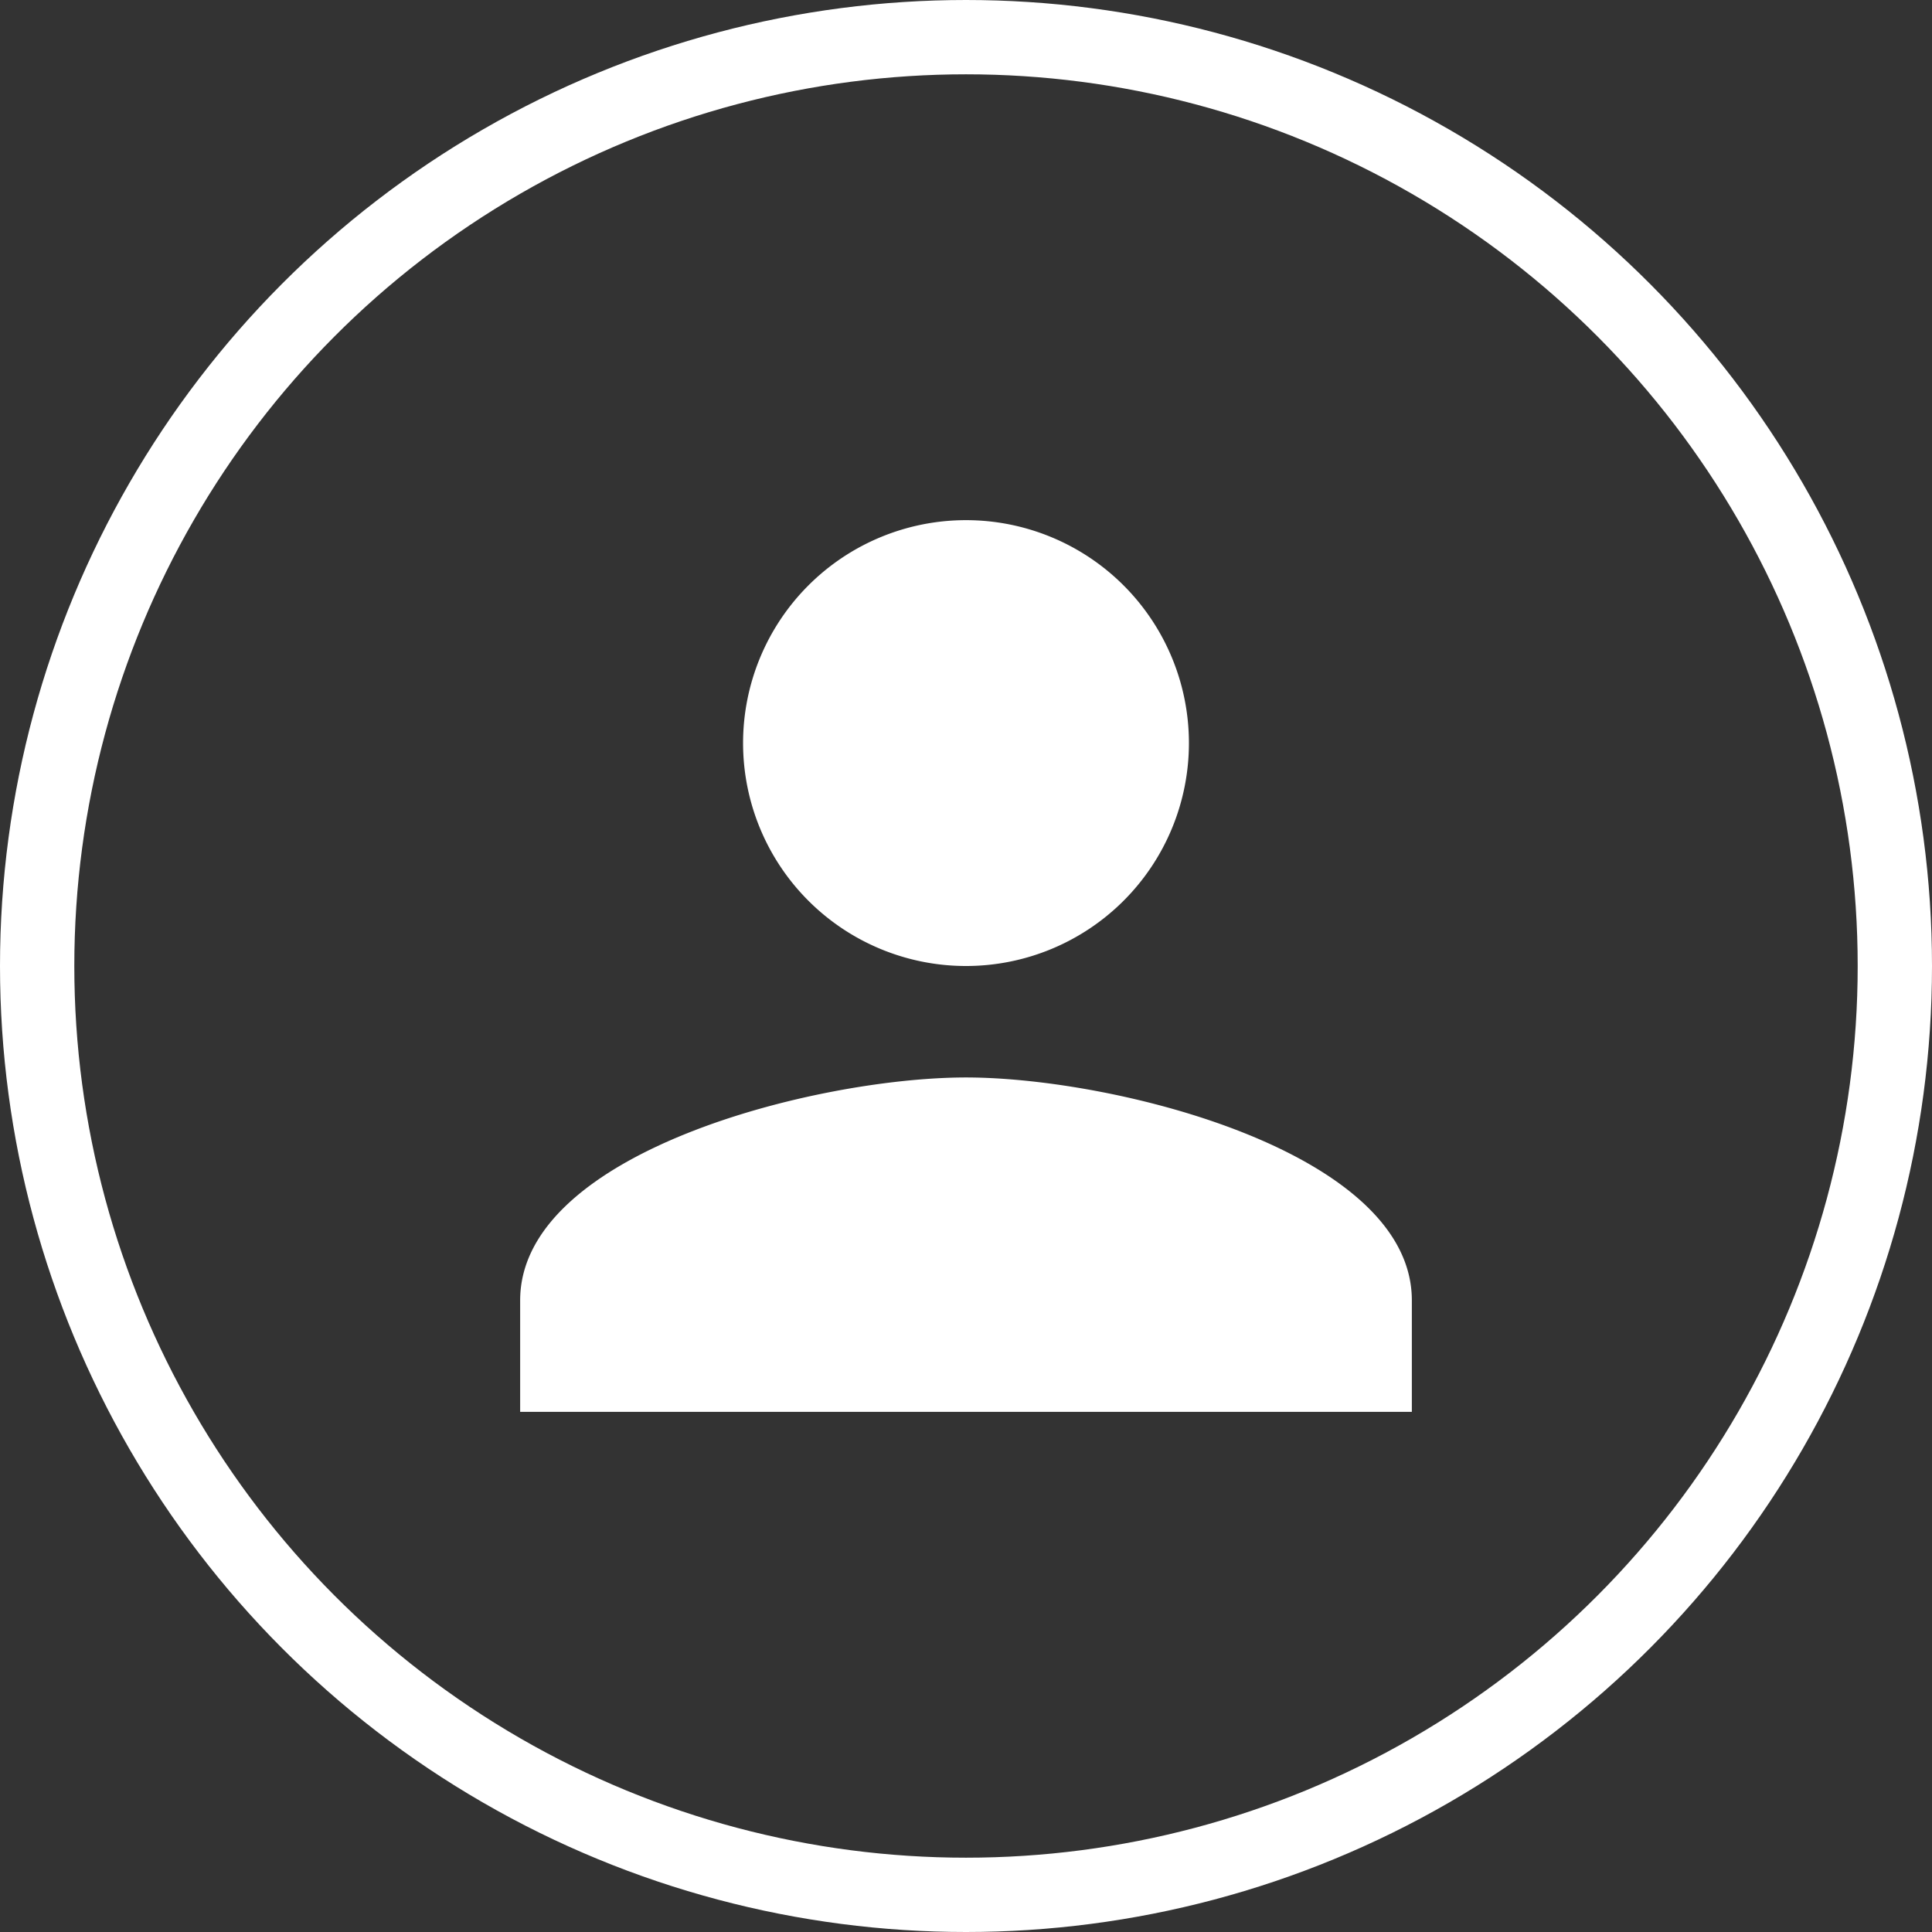
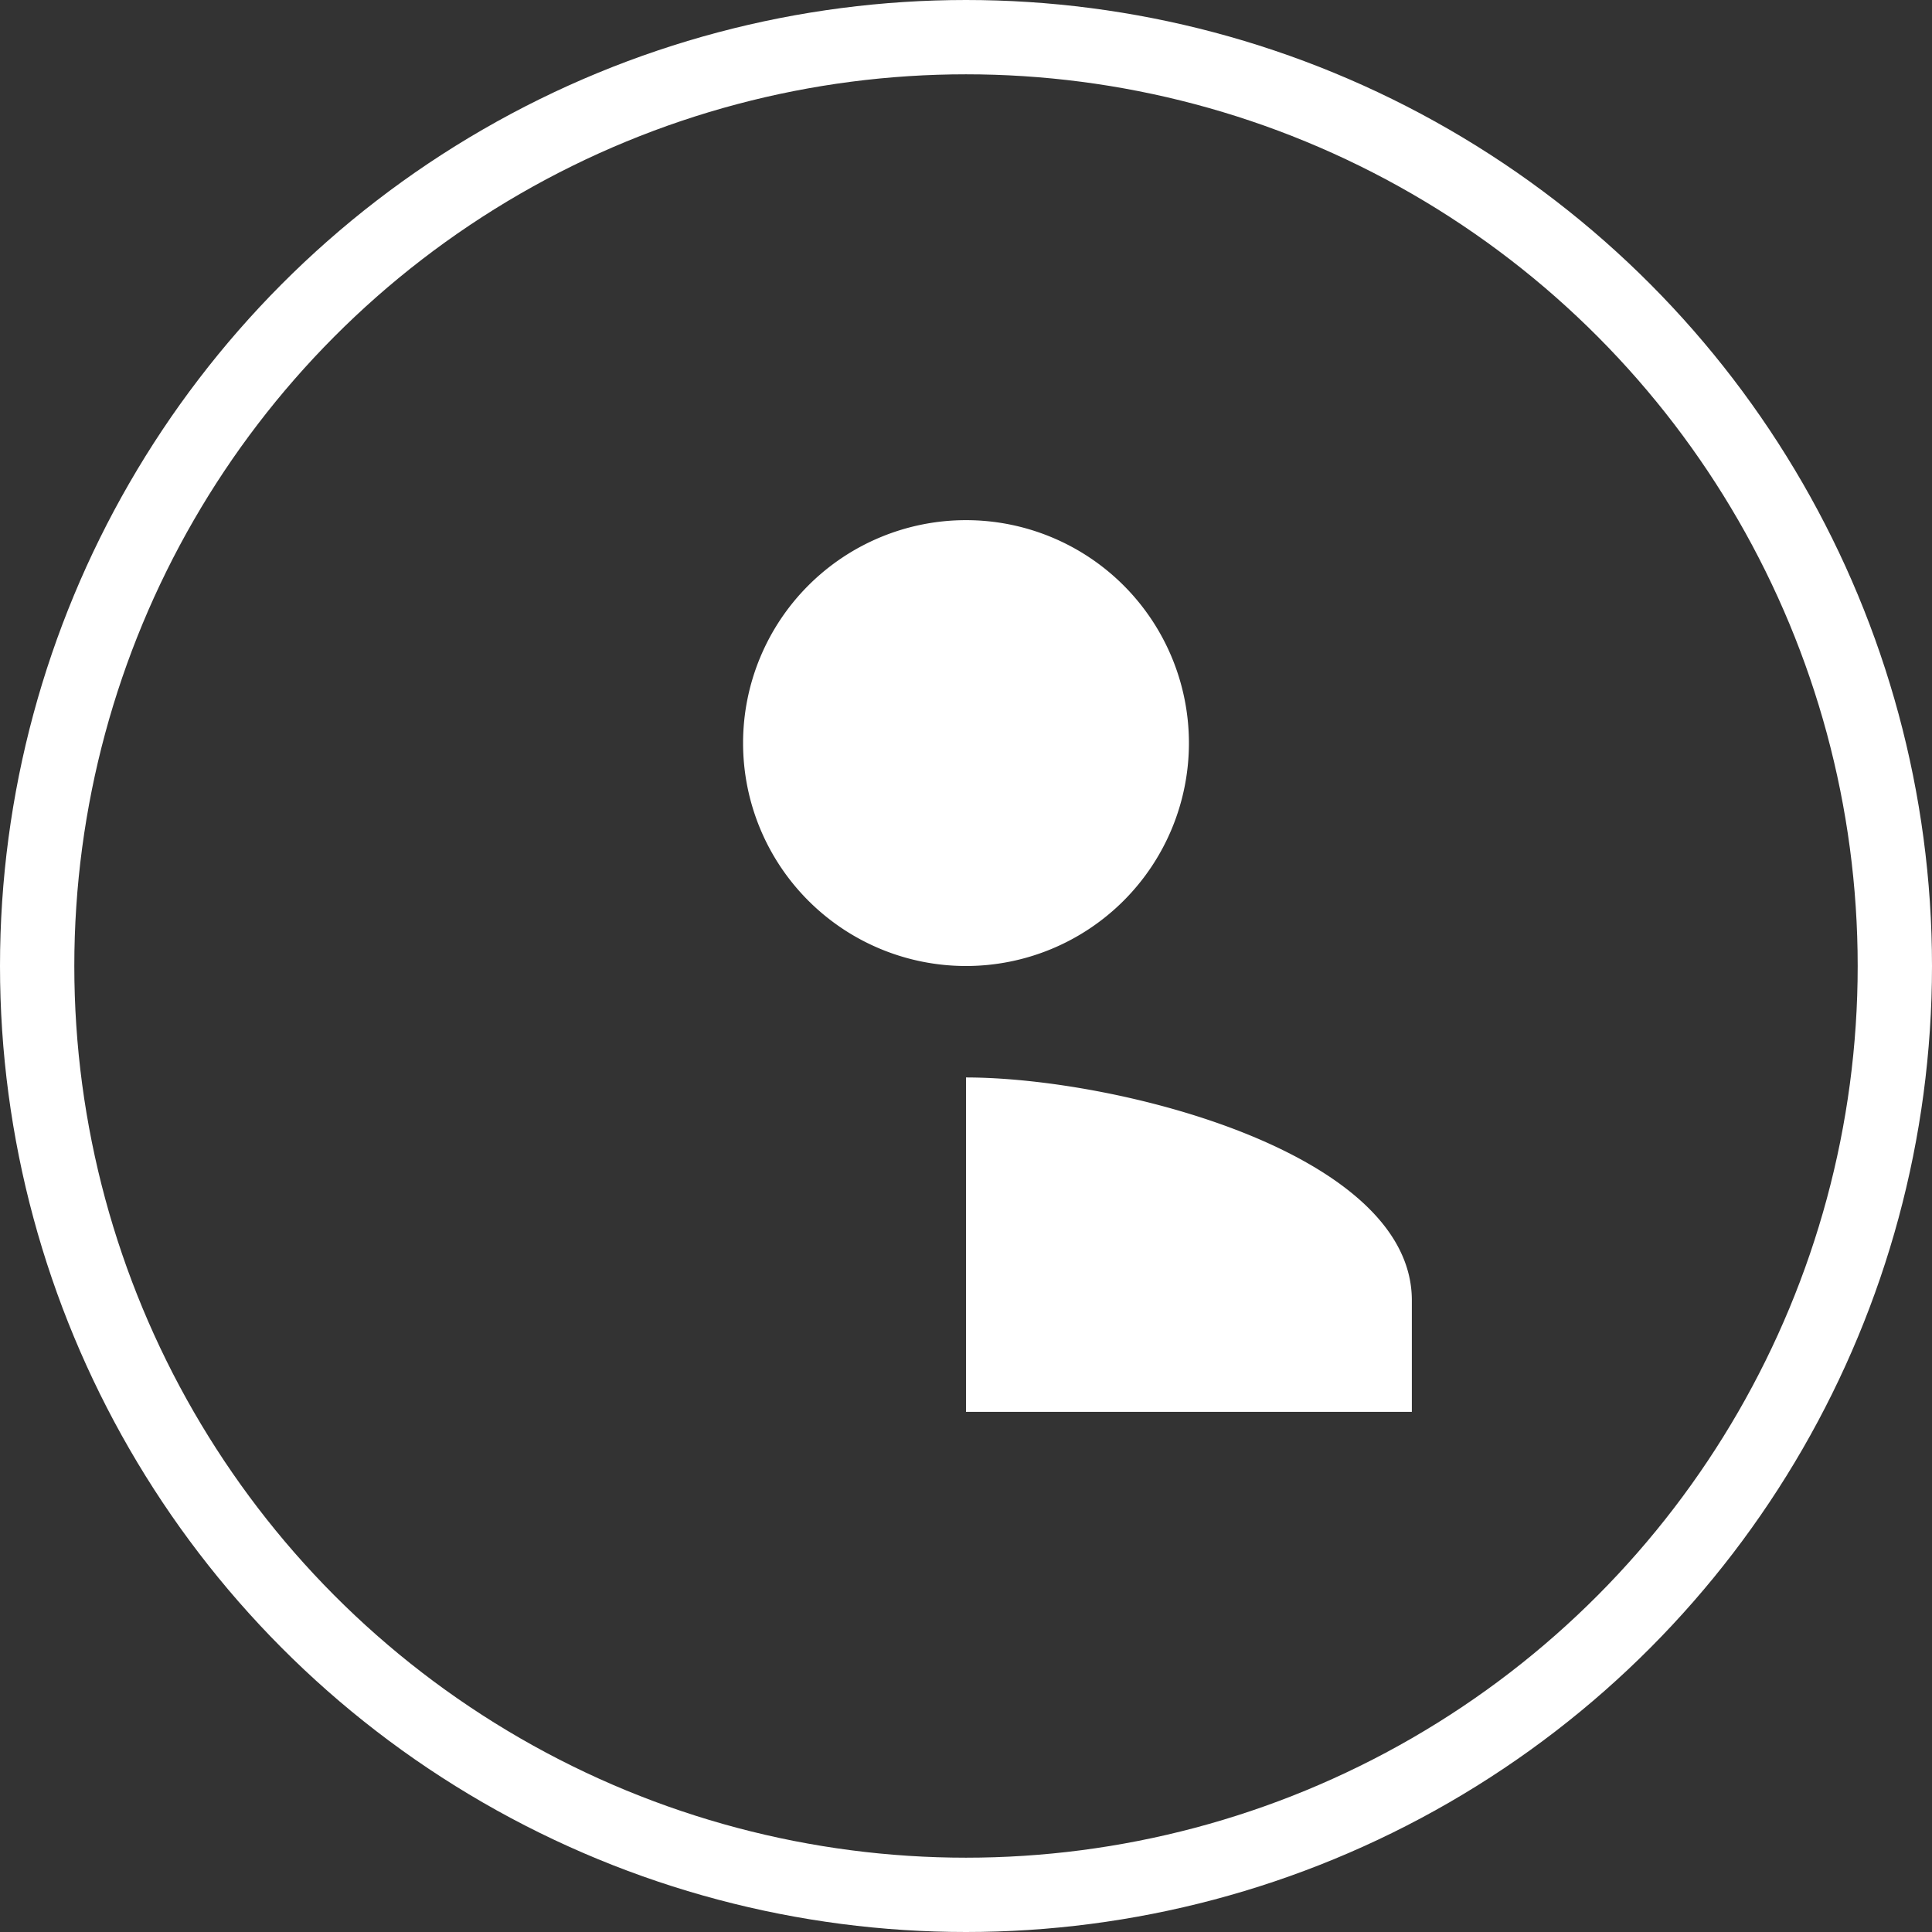
<svg xmlns="http://www.w3.org/2000/svg" viewBox="0 0 26 26">
  <rect x="0" y="0" width="26" height="26" fill="#333333" stroke="none" />
  <defs>
    <style>
      .cls-1 {
        fill: #fff;
      }

      .cls-2, .cls-4 {
        fill: none;
      }

      .cls-2 {
        stroke: #fff;
      }

      .cls-3 {
        stroke: none;
      }
    </style>
  </defs>
  <g id="Group_81" data-name="Group 81" transform="translate(-1169 -85)">
-     <path id="ic_person_24px" class="cls-1" d="M10,10A3,3,0,1,0,7,7,3,3,0,0,0,10,10Zm0,1.5c-2,0-6,1-6,3V16H16V14.5C16,12.5,12,11.5,10,11.5Z" transform="translate(1172 88)" />
+     <path id="ic_person_24px" class="cls-1" d="M10,10A3,3,0,1,0,7,7,3,3,0,0,0,10,10Zm0,1.5V16H16V14.5C16,12.5,12,11.5,10,11.5Z" transform="translate(1172 88)" />
    <g id="Ellipse_5" data-name="Ellipse 5" class="cls-2" transform="translate(1169 85)">
-       <circle class="cls-3" cx="13" cy="13" r="13" />
      <circle class="cls-4" cx="13" cy="13" r="12.5" />
    </g>
  </g>
</svg>